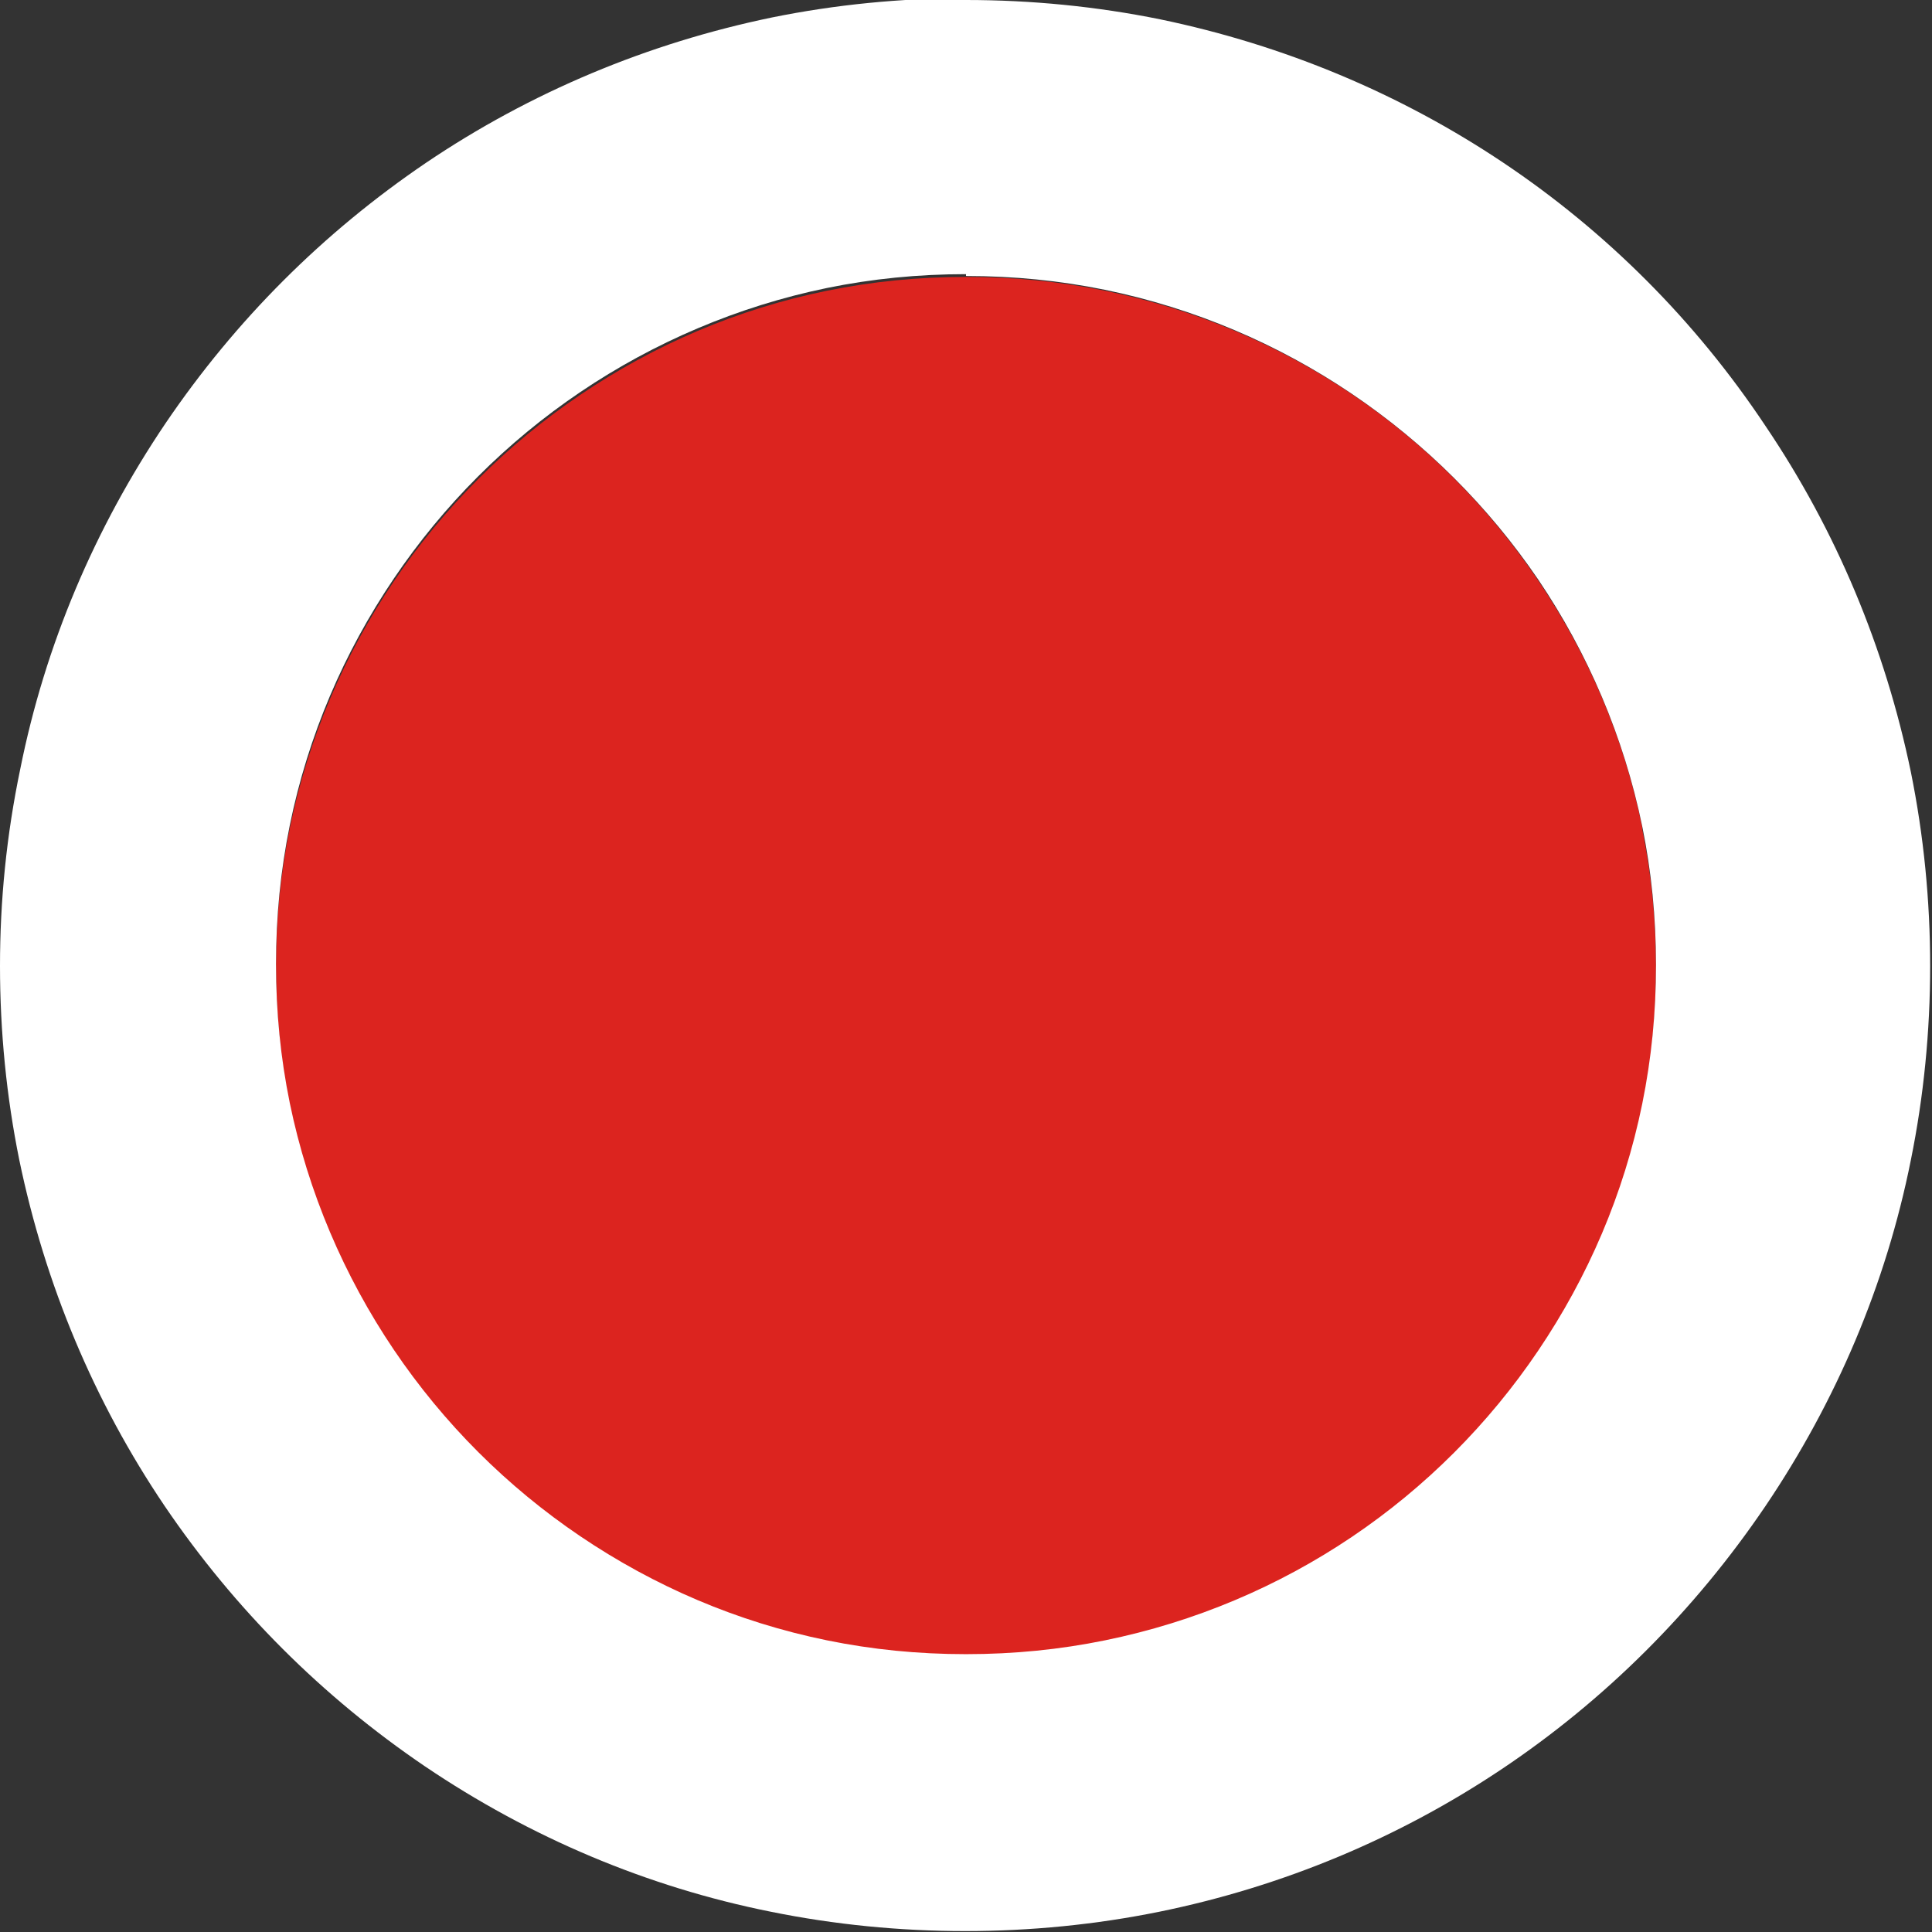
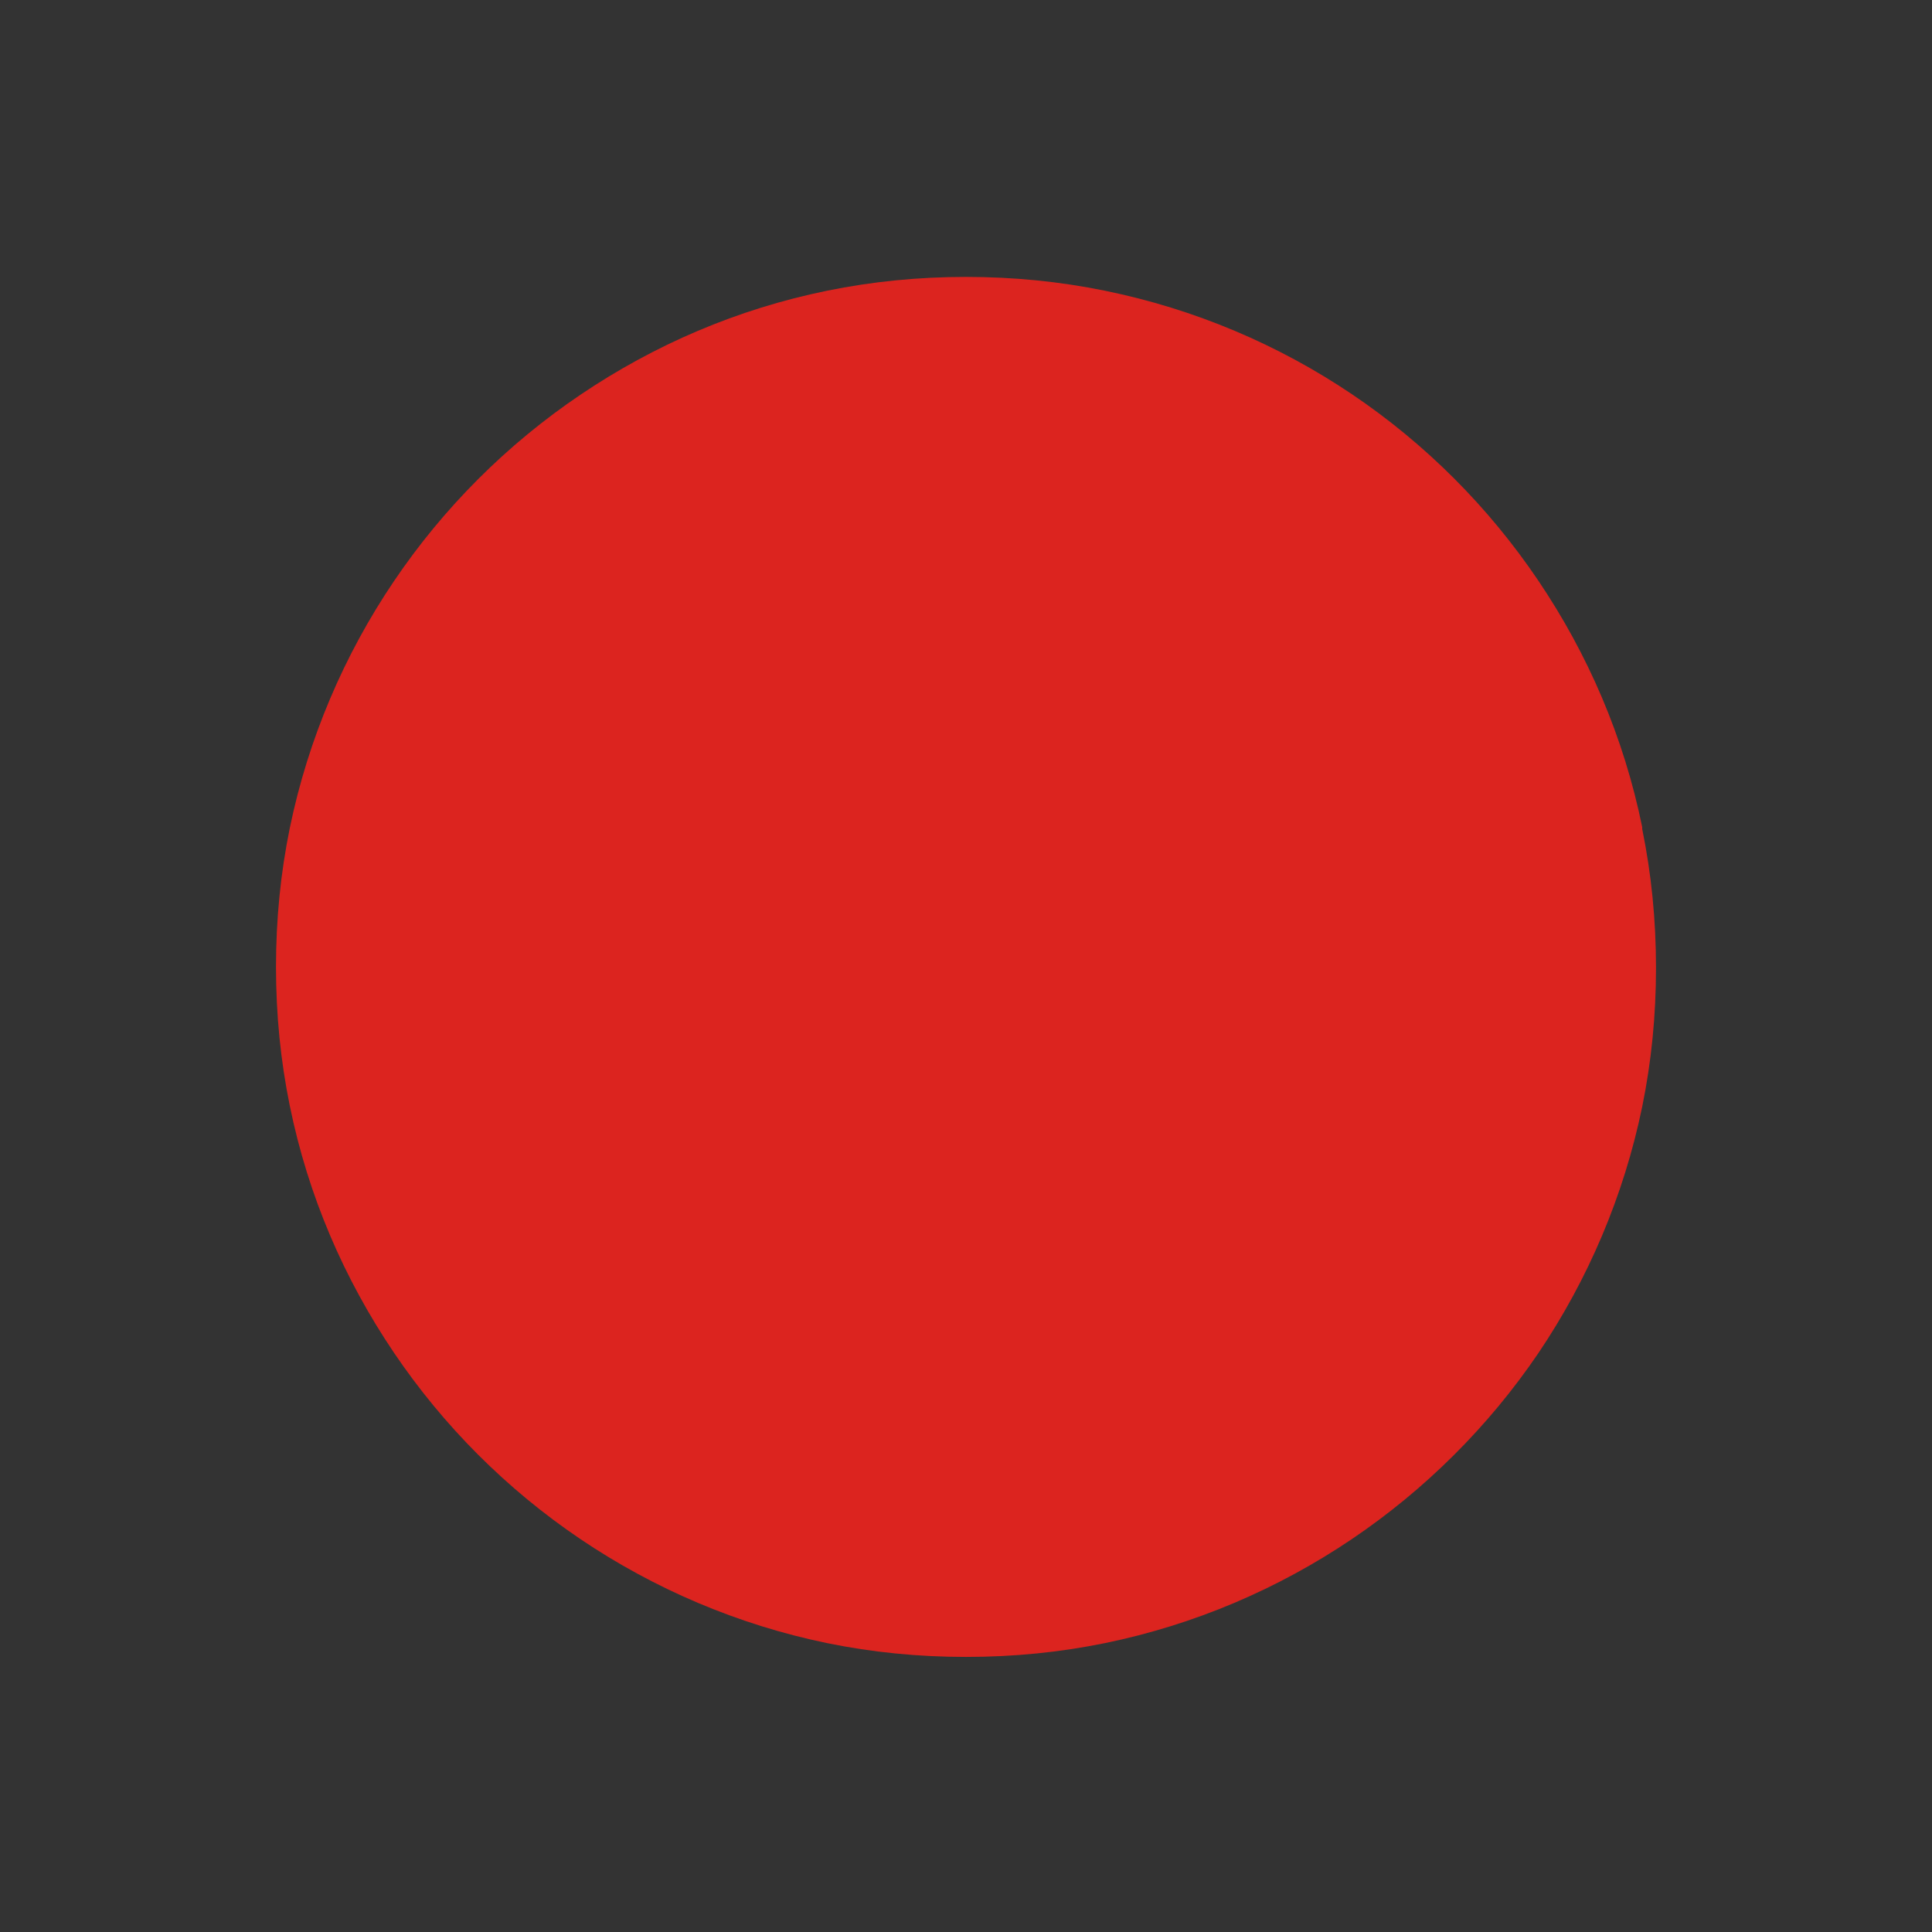
<svg xmlns="http://www.w3.org/2000/svg" id="Layer_1" viewBox="0 0 21 21">
  <rect x="0" y="0" width="21" height="21" fill="#333333" stroke="none" />
  <defs>
    <style>.cls-1{fill:#fff;}.cls-2{fill:#dc241f;}</style>
  </defs>
  <path class="cls-2" d="M17.85,8.99c-.2-.98-.59-1.88-1.13-2.68-1.08-1.6-2.75-2.75-4.71-3.15-.49-.1-.99-.15-1.51-.15h0c-.52,0-1.02,.05-1.51,.15-.98,.2-1.88,.59-2.68,1.13-.8,.54-1.49,1.23-2.03,2.03-.54,.8-.93,1.71-1.13,2.68-.1,.49-.15,.99-.15,1.51,0,0,0,0,0,0h0s0,0,0,0c0,.52,.05,1.02,.15,1.51,.2,.98,.59,1.88,1.13,2.68,.54,.8,1.23,1.49,2.03,2.03,.8,.54,1.71,.93,2.68,1.13,.49,.1,.99,.15,1.51,.15h0c.52,0,1.02-.05,1.51-.15,1.95-.4,3.63-1.56,4.71-3.15,.54-.8,.93-1.71,1.13-2.68,.1-.49,.15-.99,.15-1.51,0,0,0,0,0,0h0s0,0,0,0c0-.52-.05-1.02-.15-1.51Z" />
-   <path class="cls-1" d="M10.5,3c.52,0,1.02,.05,1.51,.15,1.95,.4,3.63,1.56,4.71,3.15,.54,.8,.93,1.71,1.13,2.68,.1,.49,.15,.99,.15,1.51,0,0,0,0,0,0h0s0,0,0,0c0,.52-.05,1.02-.15,1.51-.2,.98-.59,1.88-1.13,2.68-1.08,1.6-2.75,2.75-4.71,3.15-.49,.1-.99,.15-1.51,.15h0c-.52,0-1.02-.05-1.51-.15-.98-.2-1.88-.59-2.68-1.13-.8-.54-1.49-1.23-2.03-2.03-.54-.8-.93-1.71-1.13-2.68-.1-.49-.15-.99-.15-1.51,0,0,0,0,0,0h0s0,0,0,0c0-.52,.05-1.02,.15-1.51,.2-.98,.59-1.88,1.13-2.68,.54-.8,1.23-1.49,2.03-2.03,.8-.54,1.71-.93,2.68-1.13,.49-.1,.99-.15,1.51-.15h0m0-3c-.71,0-1.42,.07-2.11,.21-1.35,.28-2.62,.81-3.76,1.58-1.12,.76-2.07,1.71-2.83,2.83-.77,1.14-1.31,2.41-1.58,3.76C.07,9.08,0,9.79,0,10.5c0,.71,.07,1.42,.21,2.11,.28,1.35,.81,2.62,1.58,3.76,.76,1.12,1.71,2.07,2.83,2.83,1.14,.77,2.41,1.31,3.76,1.58,.69,.14,1.4,.21,2.11,.21s1.42-.07,2.11-.21c2.7-.55,5.04-2.12,6.59-4.41,.77-1.14,1.31-2.41,1.58-3.76,.14-.69,.21-1.4,.21-2.11,0-.71-.07-1.42-.21-2.11-.28-1.35-.81-2.62-1.58-3.76C17.66,2.33,15.31,.77,12.61,.21c-.69-.14-1.4-.21-2.11-.21h0Z" />
</svg>